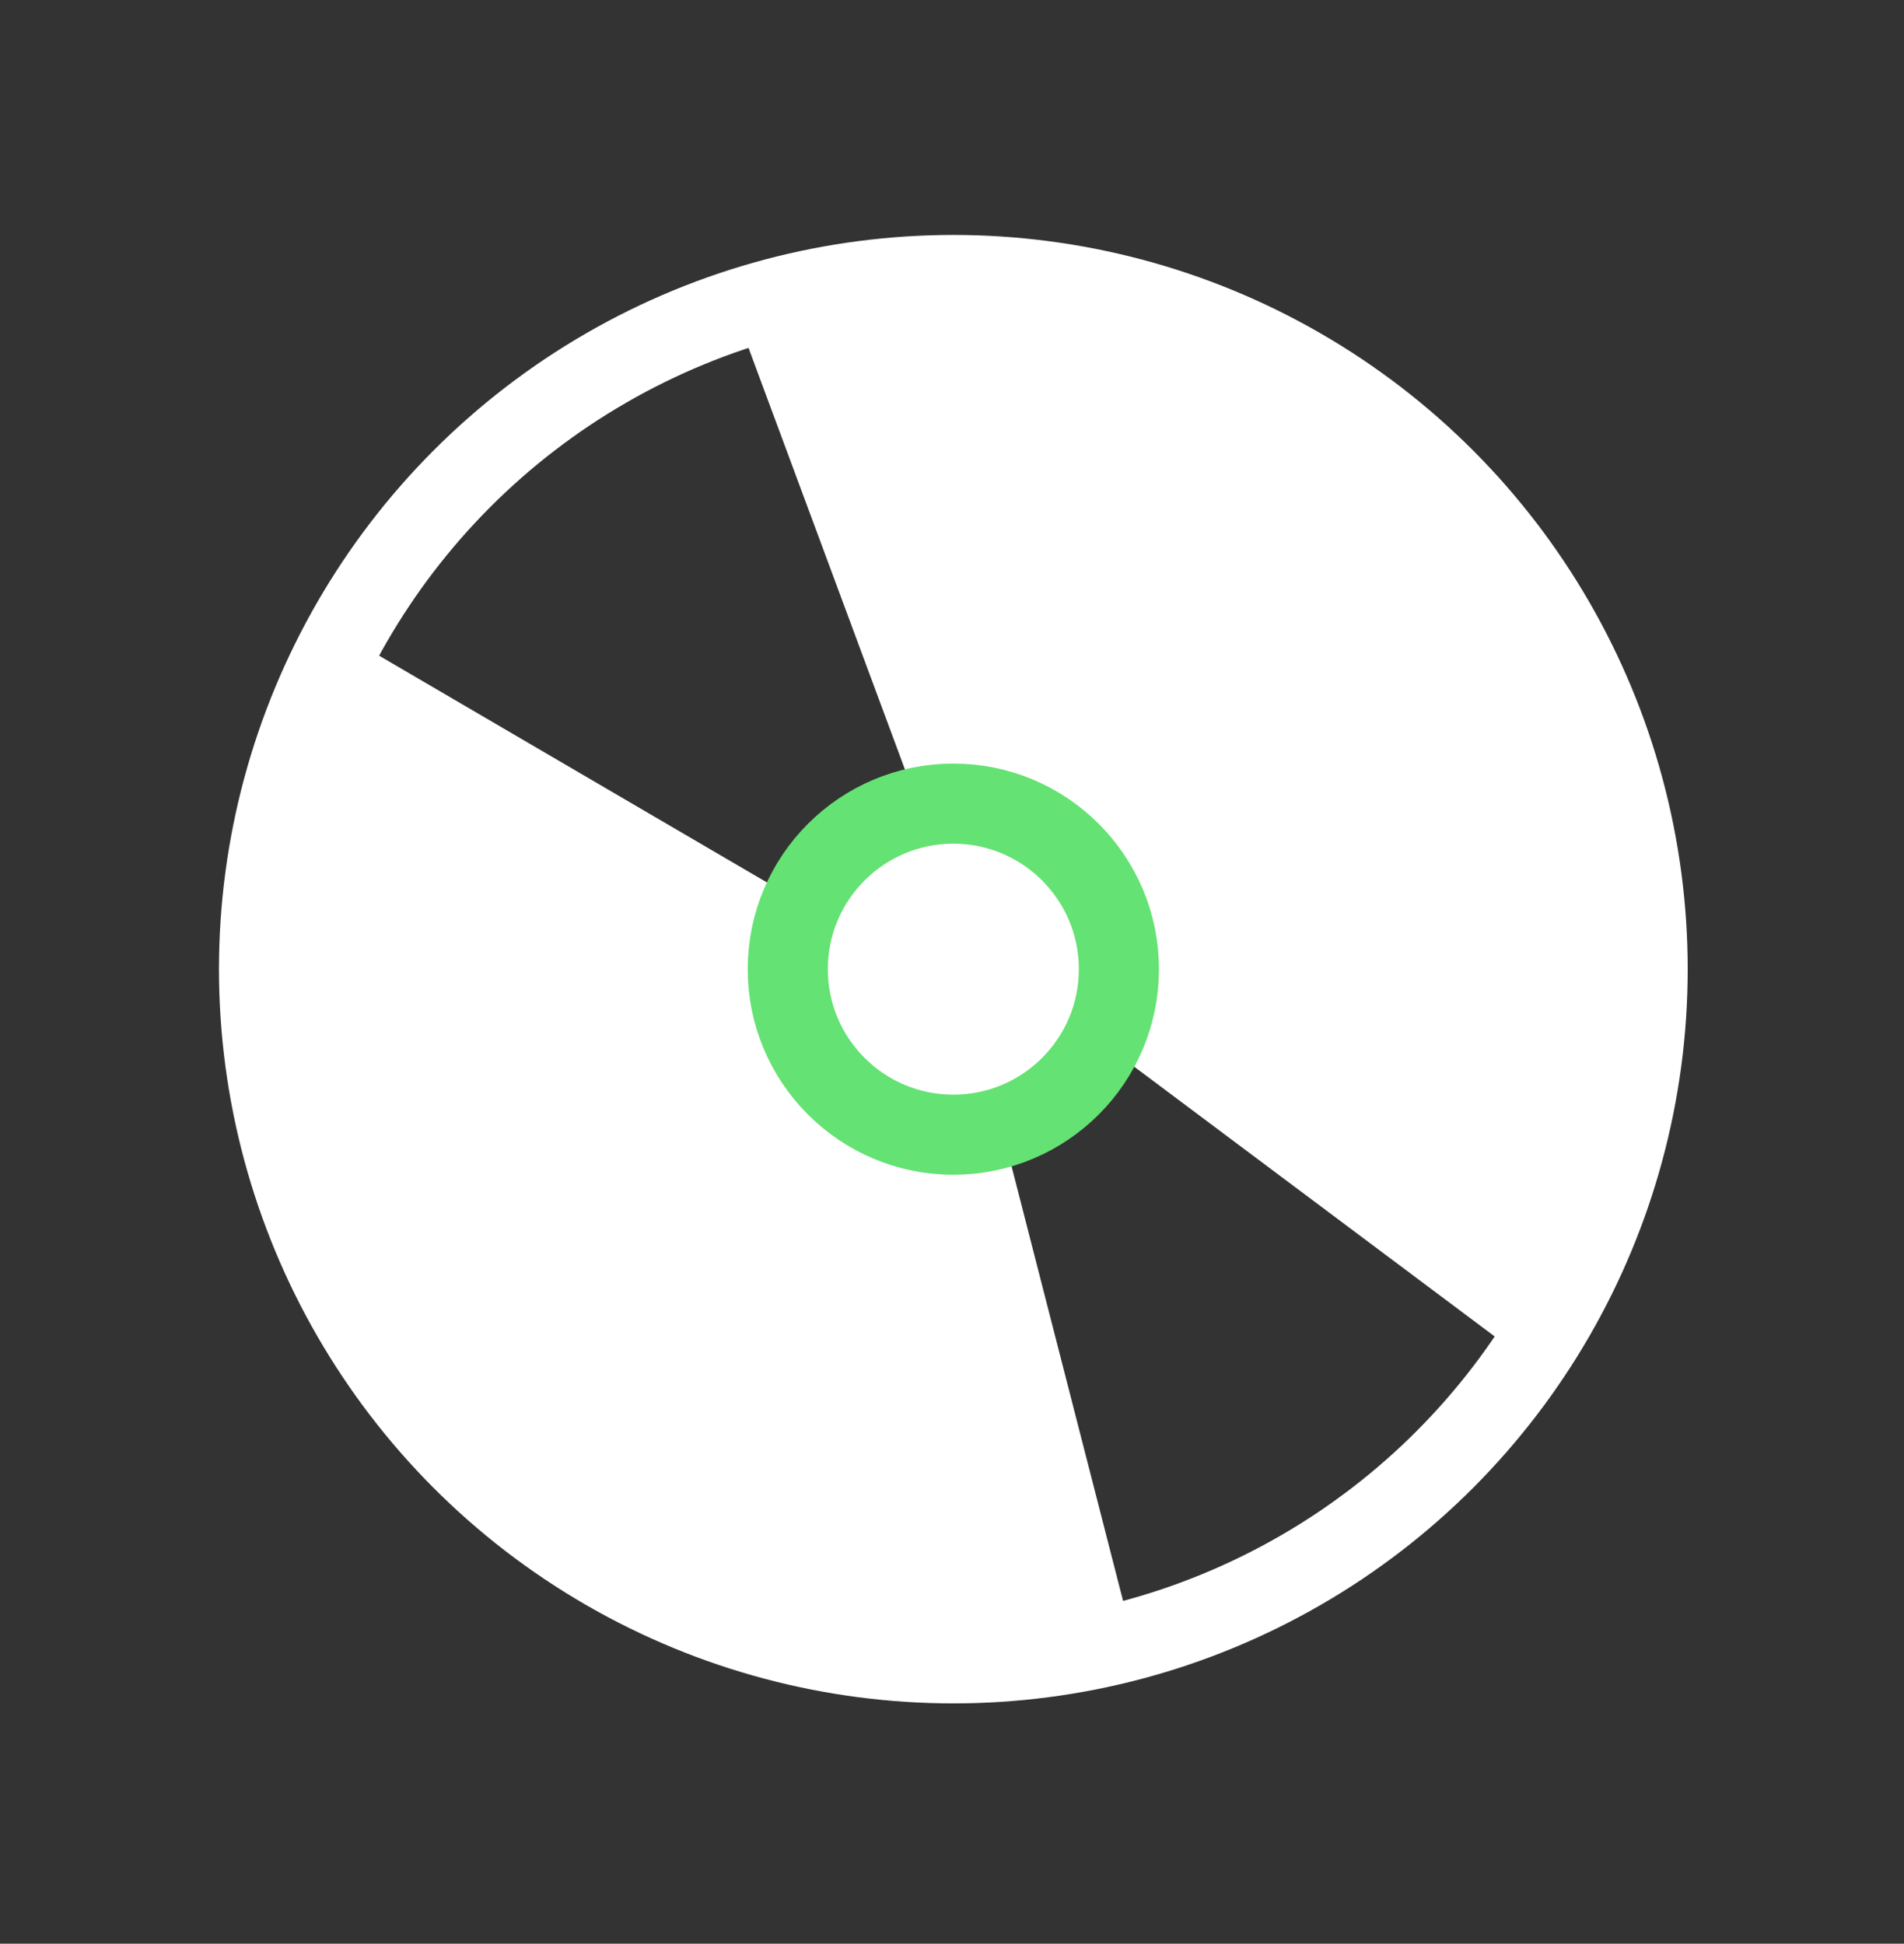
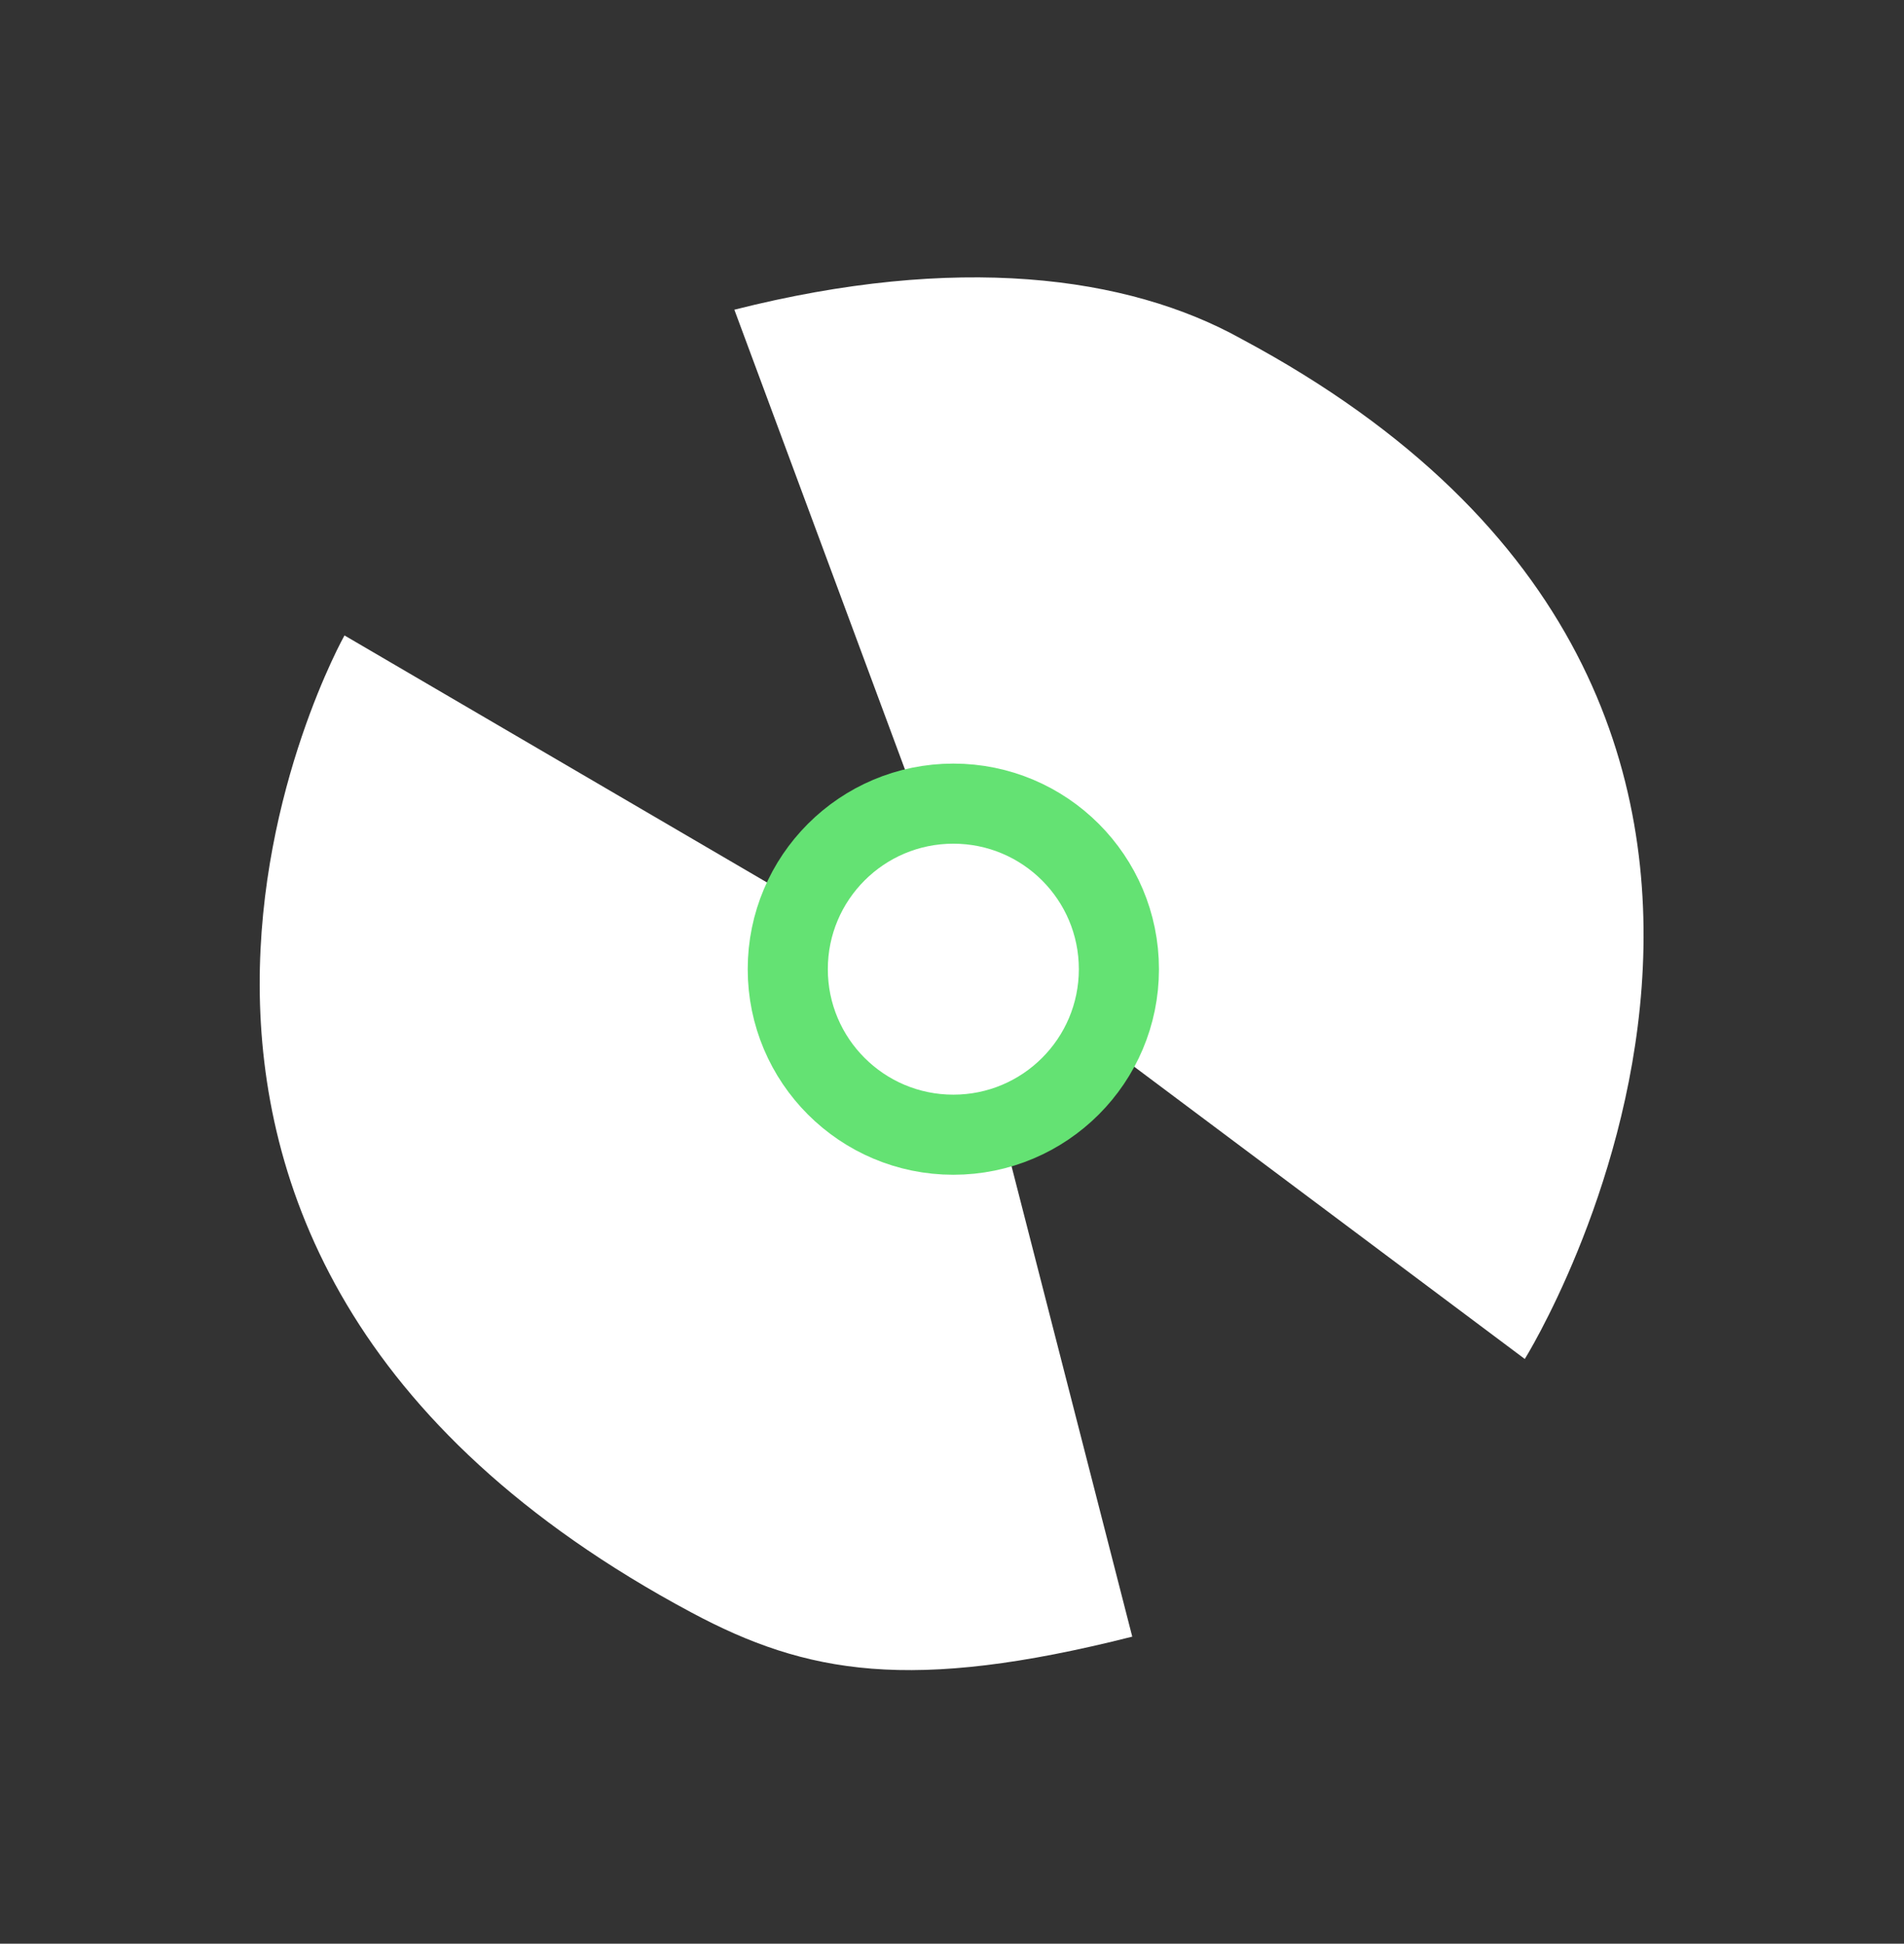
<svg xmlns="http://www.w3.org/2000/svg" version="1.1" id="Layer_1" x="0px" y="0px" width="71.3px" height="72.8px" viewBox="0 0 71.3 72.8" enable-background="new 0 0 71.3 72.8" xml:space="preserve">
  <rect x="0" y="0" width="71.3" height="72.8" fill="#333333" stroke="none" />
  <g id="zfX44T_2_">
    <g>
      <g>
-         <path fill="#FFFFFF" d="M493.5,3462.6c-12.9,0-25.8,0-38.8,0c0-10,0-20,0-30c0,0-0.1-0.1,0.6-0.1c0.8,0,1.6,0,2.4,0     c0-0.2,0-0.4,0-0.6c0-2.6,0-5.2,0-7.8c0-1.2,0.1-2.3,0.3-3.4c0.7-3.9,2.7-7.1,5.7-9.6c2.5-2.1,5.4-3.3,8.7-3.6     c3.9-0.4,7.5,0.5,10.8,2.6c2.9,1.9,4.9,4.5,6.2,7.7c0.8,2.1,1.2,4.3,1.2,6.5c0,2.6,0,5.1,0,7.7c0,0.2,0,0.4,0,0.6     c0.8,0,1.6,0,2.4,0c0.6,0,0.6,0,0.6,0.6c0,9.6,0,19.3,0,28.9C493.6,3462.3,493.5,3462.5,493.5,3462.6z M486,3432.5     c0-0.2,0-0.4,0-0.5c0-2.6,0-5.2,0-7.8c0-0.7,0-1.3-0.1-2c-0.4-3.1-1.9-5.7-4.4-7.7c-4-3-8.3-3.5-12.8-1.2c-4,2-6.2,5.4-6.4,9.9     c-0.2,3,0,6-0.1,9c0,0.1,0,0.2,0,0.3C470.2,3432.5,478.1,3432.5,486,3432.5z M478.2,3454.4c0-0.2-0.9-4.5-1.4-6.4     c-0.1-0.3,0-0.5,0.2-0.7c1.2-1,1.7-2.3,1.4-3.9c-0.3-1.9-1.9-3.3-3.8-3.4c-1.9-0.1-3.6,1-4.3,2.8c-0.6,1.8,0.1,3.8,1.7,4.8     c0.3,0.2,0.3,0.3,0.3,0.6c-0.2,1-0.5,2-0.7,3.1c-0.2,1-0.5,2.1-0.7,3.1C473.4,3454.5,475.8,3454.4,478.2,3454.4z" />
+         <path fill="#FFFFFF" d="M493.5,3462.6c-12.9,0-25.8,0-38.8,0c0-10,0-20,0-30c0,0-0.1-0.1,0.6-0.1c0.8,0,1.6,0,2.4,0     c0-0.2,0-0.4,0-0.6c0-2.6,0-5.2,0-7.8c0.7-3.9,2.7-7.1,5.7-9.6c2.5-2.1,5.4-3.3,8.7-3.6     c3.9-0.4,7.5,0.5,10.8,2.6c2.9,1.9,4.9,4.5,6.2,7.7c0.8,2.1,1.2,4.3,1.2,6.5c0,2.6,0,5.1,0,7.7c0,0.2,0,0.4,0,0.6     c0.8,0,1.6,0,2.4,0c0.6,0,0.6,0,0.6,0.6c0,9.6,0,19.3,0,28.9C493.6,3462.3,493.5,3462.5,493.5,3462.6z M486,3432.5     c0-0.2,0-0.4,0-0.5c0-2.6,0-5.2,0-7.8c0-0.7,0-1.3-0.1-2c-0.4-3.1-1.9-5.7-4.4-7.7c-4-3-8.3-3.5-12.8-1.2c-4,2-6.2,5.4-6.4,9.9     c-0.2,3,0,6-0.1,9c0,0.1,0,0.2,0,0.3C470.2,3432.5,478.1,3432.5,486,3432.5z M478.2,3454.4c0-0.2-0.9-4.5-1.4-6.4     c-0.1-0.3,0-0.5,0.2-0.7c1.2-1,1.7-2.3,1.4-3.9c-0.3-1.9-1.9-3.3-3.8-3.4c-1.9-0.1-3.6,1-4.3,2.8c-0.6,1.8,0.1,3.8,1.7,4.8     c0.3,0.2,0.3,0.3,0.3,0.6c-0.2,1-0.5,2-0.7,3.1c-0.2,1-0.5,2.1-0.7,3.1C473.4,3454.5,475.8,3454.4,478.2,3454.4z" />
        <path fill="#FFFFFF" d="M493.5,3462.9h-38.8c-0.1,0-0.2-0.1-0.2-0.2v-30c0-0.1,0-0.2,0.1-0.2c0.1-0.1,0.2-0.1,0.7-0.1     c0.4,0,0.8,0,1.2,0c0.3,0,0.7,0,1,0v-0.4c0-0.8,0-1.5,0-2.2c0-1.8,0-3.7,0-5.5c0-1.3,0.1-2.5,0.3-3.5c0.7-3.9,2.7-7.2,5.8-9.8     c2.6-2.1,5.5-3.3,8.8-3.7c4-0.4,7.7,0.5,11,2.7c2.9,1.9,5,4.5,6.3,7.8c0.8,2,1.2,4.1,1.2,6.6c0,1.8,0,3.6,0,5.4l0,2.6h1.2l1,0     c0.7,0,0.8,0.1,0.8,0.8v2.6c0,8.8,0,17.5,0,26.3c0,0.2,0,0.3-0.1,0.4c0,0.1,0,0.1,0,0.2C493.7,3462.8,493.6,3462.9,493.5,3462.9z      M455,3462.4h38.4c0-0.1,0-0.2,0-0.3c0-8.8,0-17.5,0-26.3v-2.6c0-0.1,0-0.3,0-0.3c-0.1,0-0.2,0-0.3,0h-1h-1.4     c-0.1,0-0.2-0.1-0.2-0.2l0-2.8c0-1.8,0-3.6,0-5.4c0-2.4-0.4-4.5-1.1-6.4c-1.3-3.2-3.3-5.7-6.1-7.6c-3.2-2.1-6.8-3-10.7-2.6     c-3.2,0.3-6.1,1.5-8.6,3.6c-3,2.5-4.9,5.7-5.6,9.5c-0.2,1-0.3,2.1-0.3,3.4c0,1.8,0,3.7,0,5.5c0,0.8,0,1.5,0,2.2v0.6     c0,0.1-0.1,0.2-0.2,0.2c-0.4,0-0.8,0-1.2,0c-0.4,0-0.8,0-1.2,0c-0.2,0-0.3,0-0.3,0V3462.4z M471,3454.7c-0.1,0-0.1,0-0.2-0.1     c0-0.1-0.1-0.1,0-0.2l0.2-1c0.2-0.7,0.3-1.4,0.5-2.1l0.1-0.4c0.2-0.9,0.4-1.8,0.6-2.6c0-0.2,0-0.3-0.2-0.4     c-1.7-1.1-2.4-3.2-1.8-5.1c0.7-1.9,2.5-3.1,4.5-3c2,0.1,3.7,1.6,4,3.6c0.3,1.6-0.2,3-1.5,4.1c-0.2,0.2-0.2,0.3-0.2,0.5     c0.5,1.9,1.4,6.2,1.4,6.4c0,0.1,0,0.1-0.1,0.2s-0.1,0.1-0.2,0.1c-1.2,0-2.4,0-3.6,0C473.4,3454.7,472.2,3454.7,471,3454.7z      M474.4,3440.3c-1.7,0-3.2,1-3.7,2.7c-0.6,1.7,0,3.5,1.6,4.5c0.3,0.2,0.5,0.5,0.4,0.9c-0.2,0.9-0.4,1.8-0.6,2.6l-0.1,0.4     c-0.2,0.7-0.3,1.4-0.5,2.1l-0.2,0.7c1.1,0,2.2,0,3.3,0c1.1,0,2.2,0,3.3,0c-0.2-1-0.9-4.4-1.4-6.1c-0.1-0.4,0-0.7,0.3-1     c1.1-1,1.6-2.2,1.3-3.6c-0.3-1.8-1.7-3.1-3.5-3.2C474.6,3440.3,474.5,3440.3,474.4,3440.3z M486,3432.7h-23.7     c-0.1,0-0.2-0.1-0.2-0.2c0,0,0-0.1,0-0.1c0-0.1,0-0.2,0-0.2c0-0.9,0-1.8,0-2.7c0-2,0-4.2,0.1-6.2c0.2-4.6,2.5-8.1,6.5-10.1     c1.9-1,3.8-1.4,5.6-1.4c2.5,0,5,0.9,7.4,2.7c2.5,1.9,4,4.5,4.5,7.8c0.1,0.6,0.1,1.2,0.1,2c0,1.9,0,3.8,0,5.7l0,2.7     C486.3,3432.6,486.2,3432.7,486,3432.7z M462.5,3432.3h23.3l0-2.5c0-1.9,0-3.8,0-5.7c0-0.8,0-1.4-0.1-2c-0.5-3.2-1.9-5.7-4.3-7.5     c-2.3-1.7-4.7-2.6-7.1-2.6c-1.8,0-3.6,0.5-5.4,1.4c-3.9,2-6,5.3-6.3,9.7c-0.1,2.1-0.1,4.2-0.1,6.2     C462.5,3430.3,462.5,3431.3,462.5,3432.3C462.5,3432.2,462.5,3432.2,462.5,3432.3z" />
      </g>
    </g>
  </g>
  <g>
-     <circle fill="none" stroke="#FFFFFF" stroke-width="3" stroke-miterlimit="10" cx="35.7" cy="36.3" r="26" />
    <path fill="#FFFFFF" d="M42.4,61.3l-4.9-19.1L30,33.8l-17.1-10c0,0-12.8,22.8,13,36.6C30.2,62.7,34.1,63.4,42.4,61.3z" />
    <path fill="#FFFFFF" d="M27.5,11.6l6.9,18.6l6.8,8.8l15.9,11.9c0,0,15.2-24.4-10.6-38.2C42.2,10.3,35.8,9.5,27.5,11.6z" />
    <circle fill="#FFFFFF" stroke="#64E273" stroke-width="3" stroke-miterlimit="10" cx="35.7" cy="36.3" r="6.2" />
  </g>
</svg>